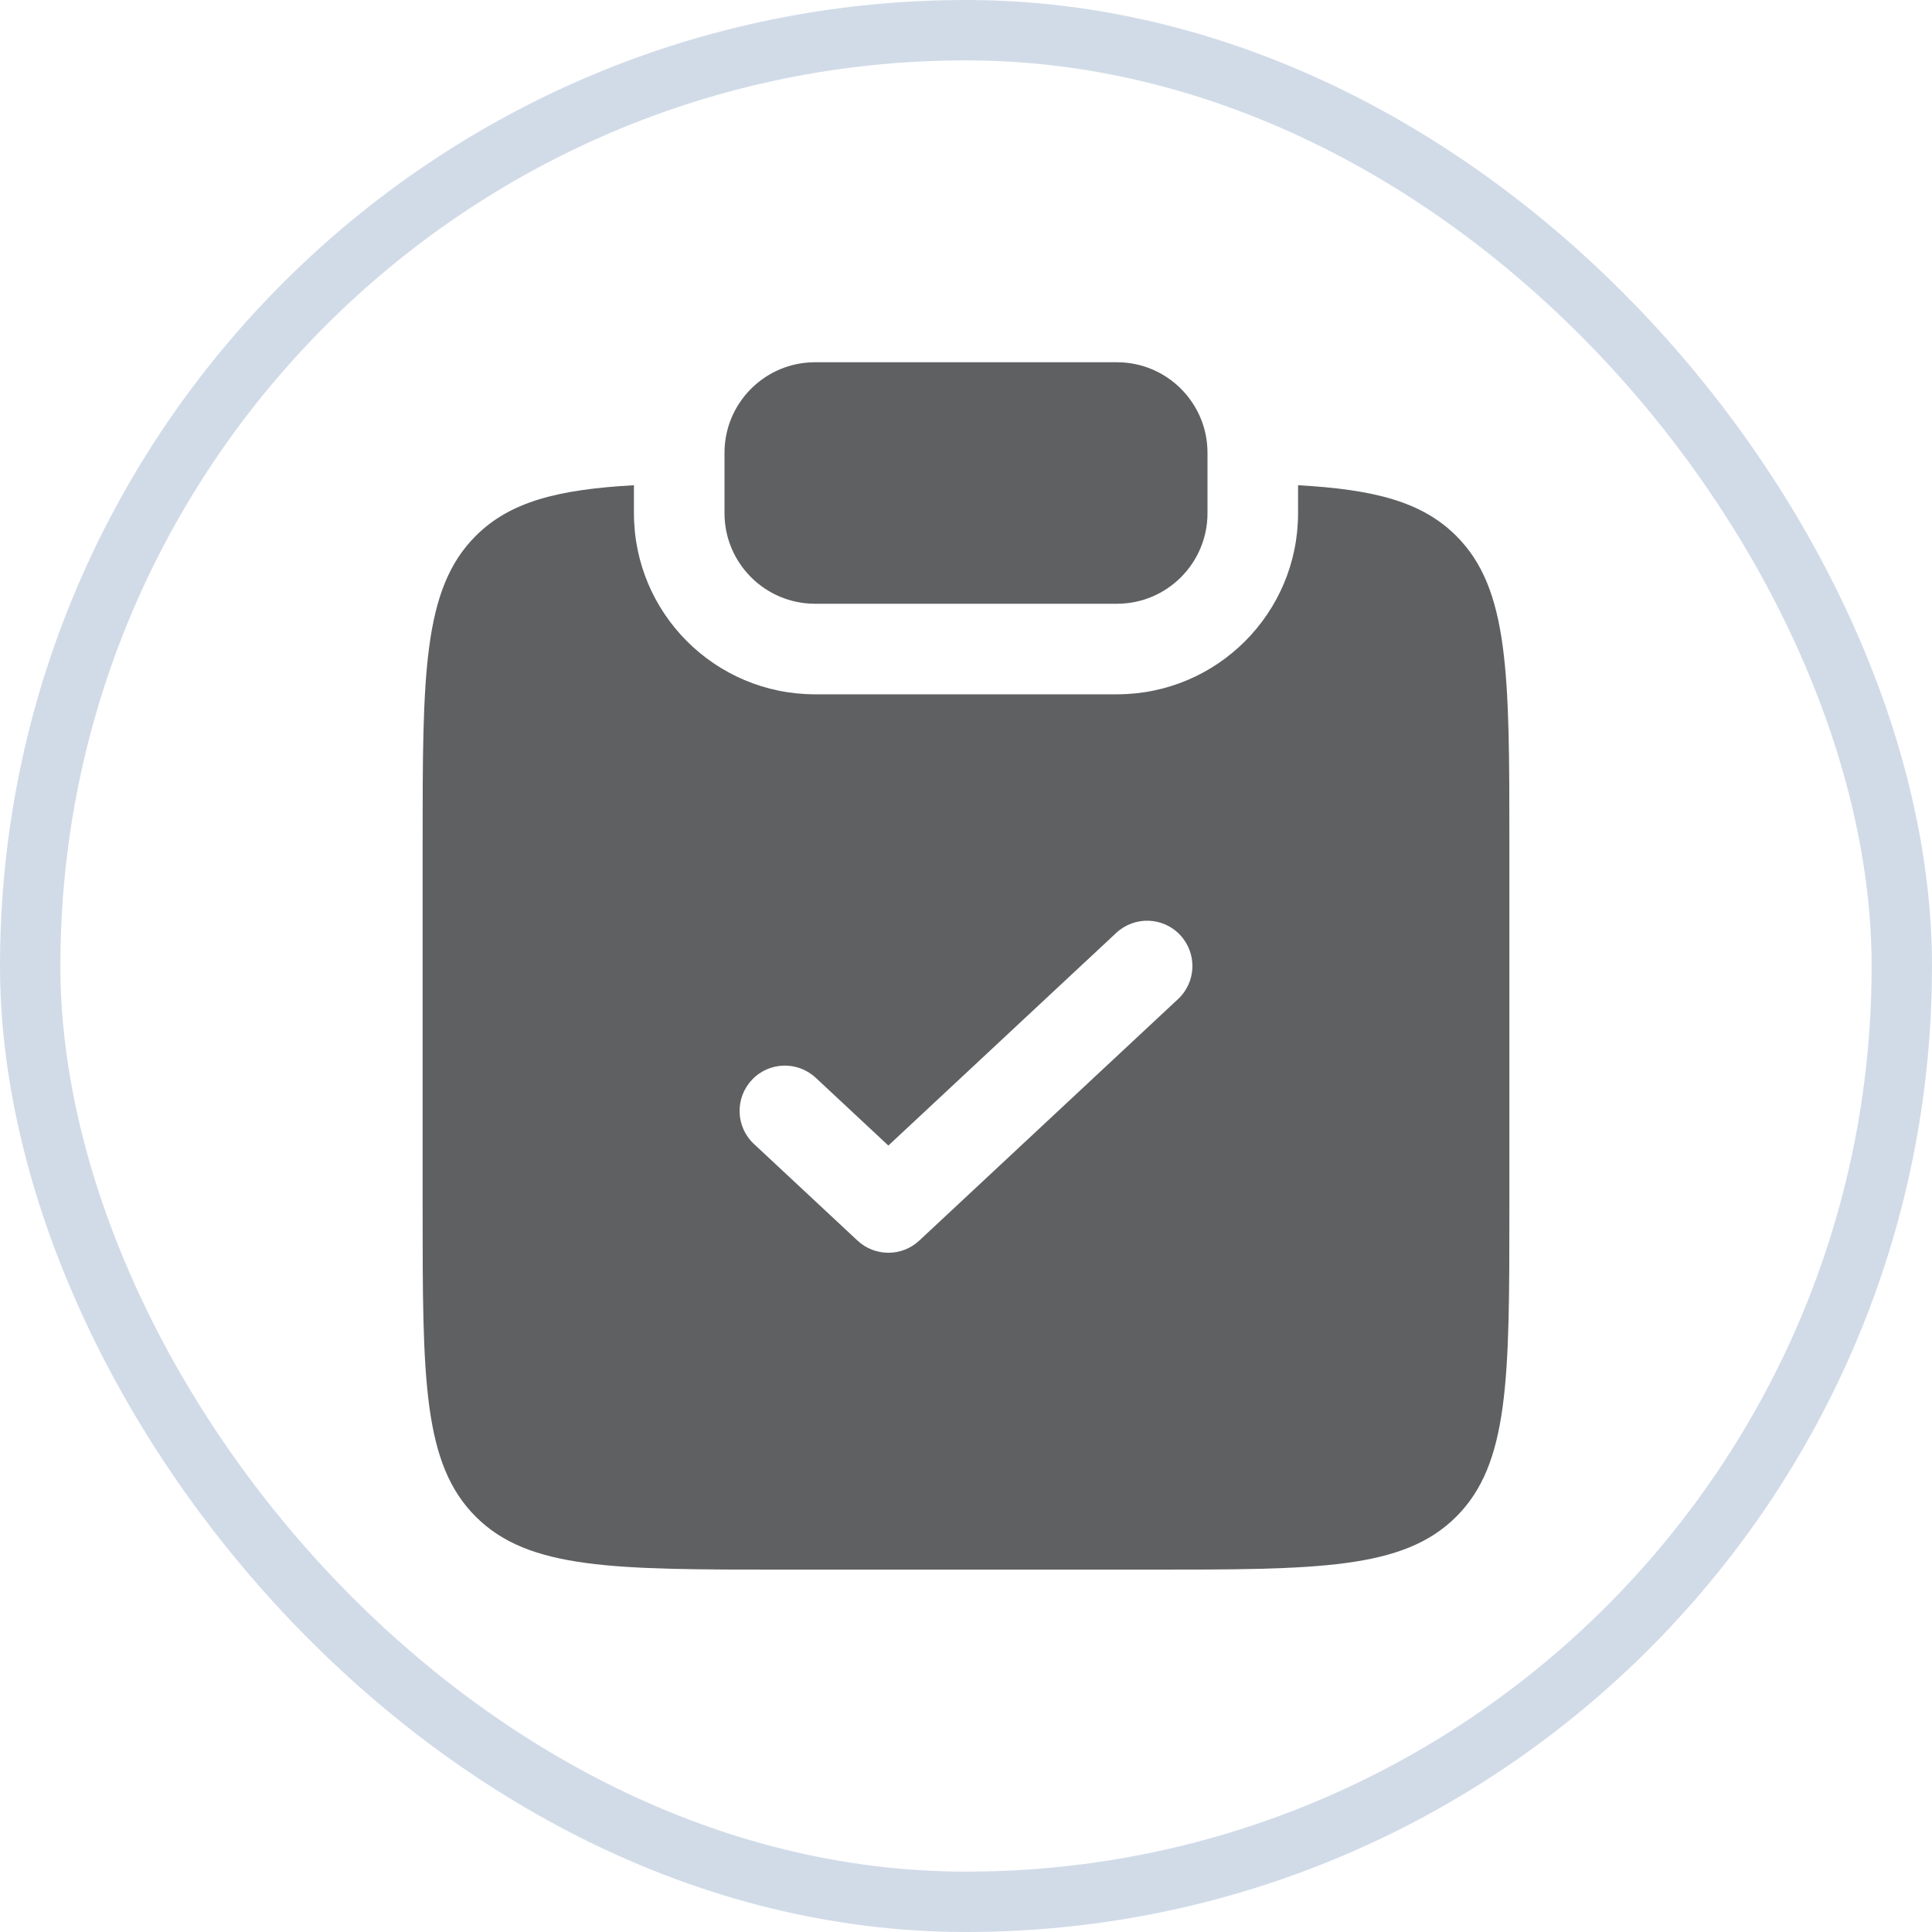
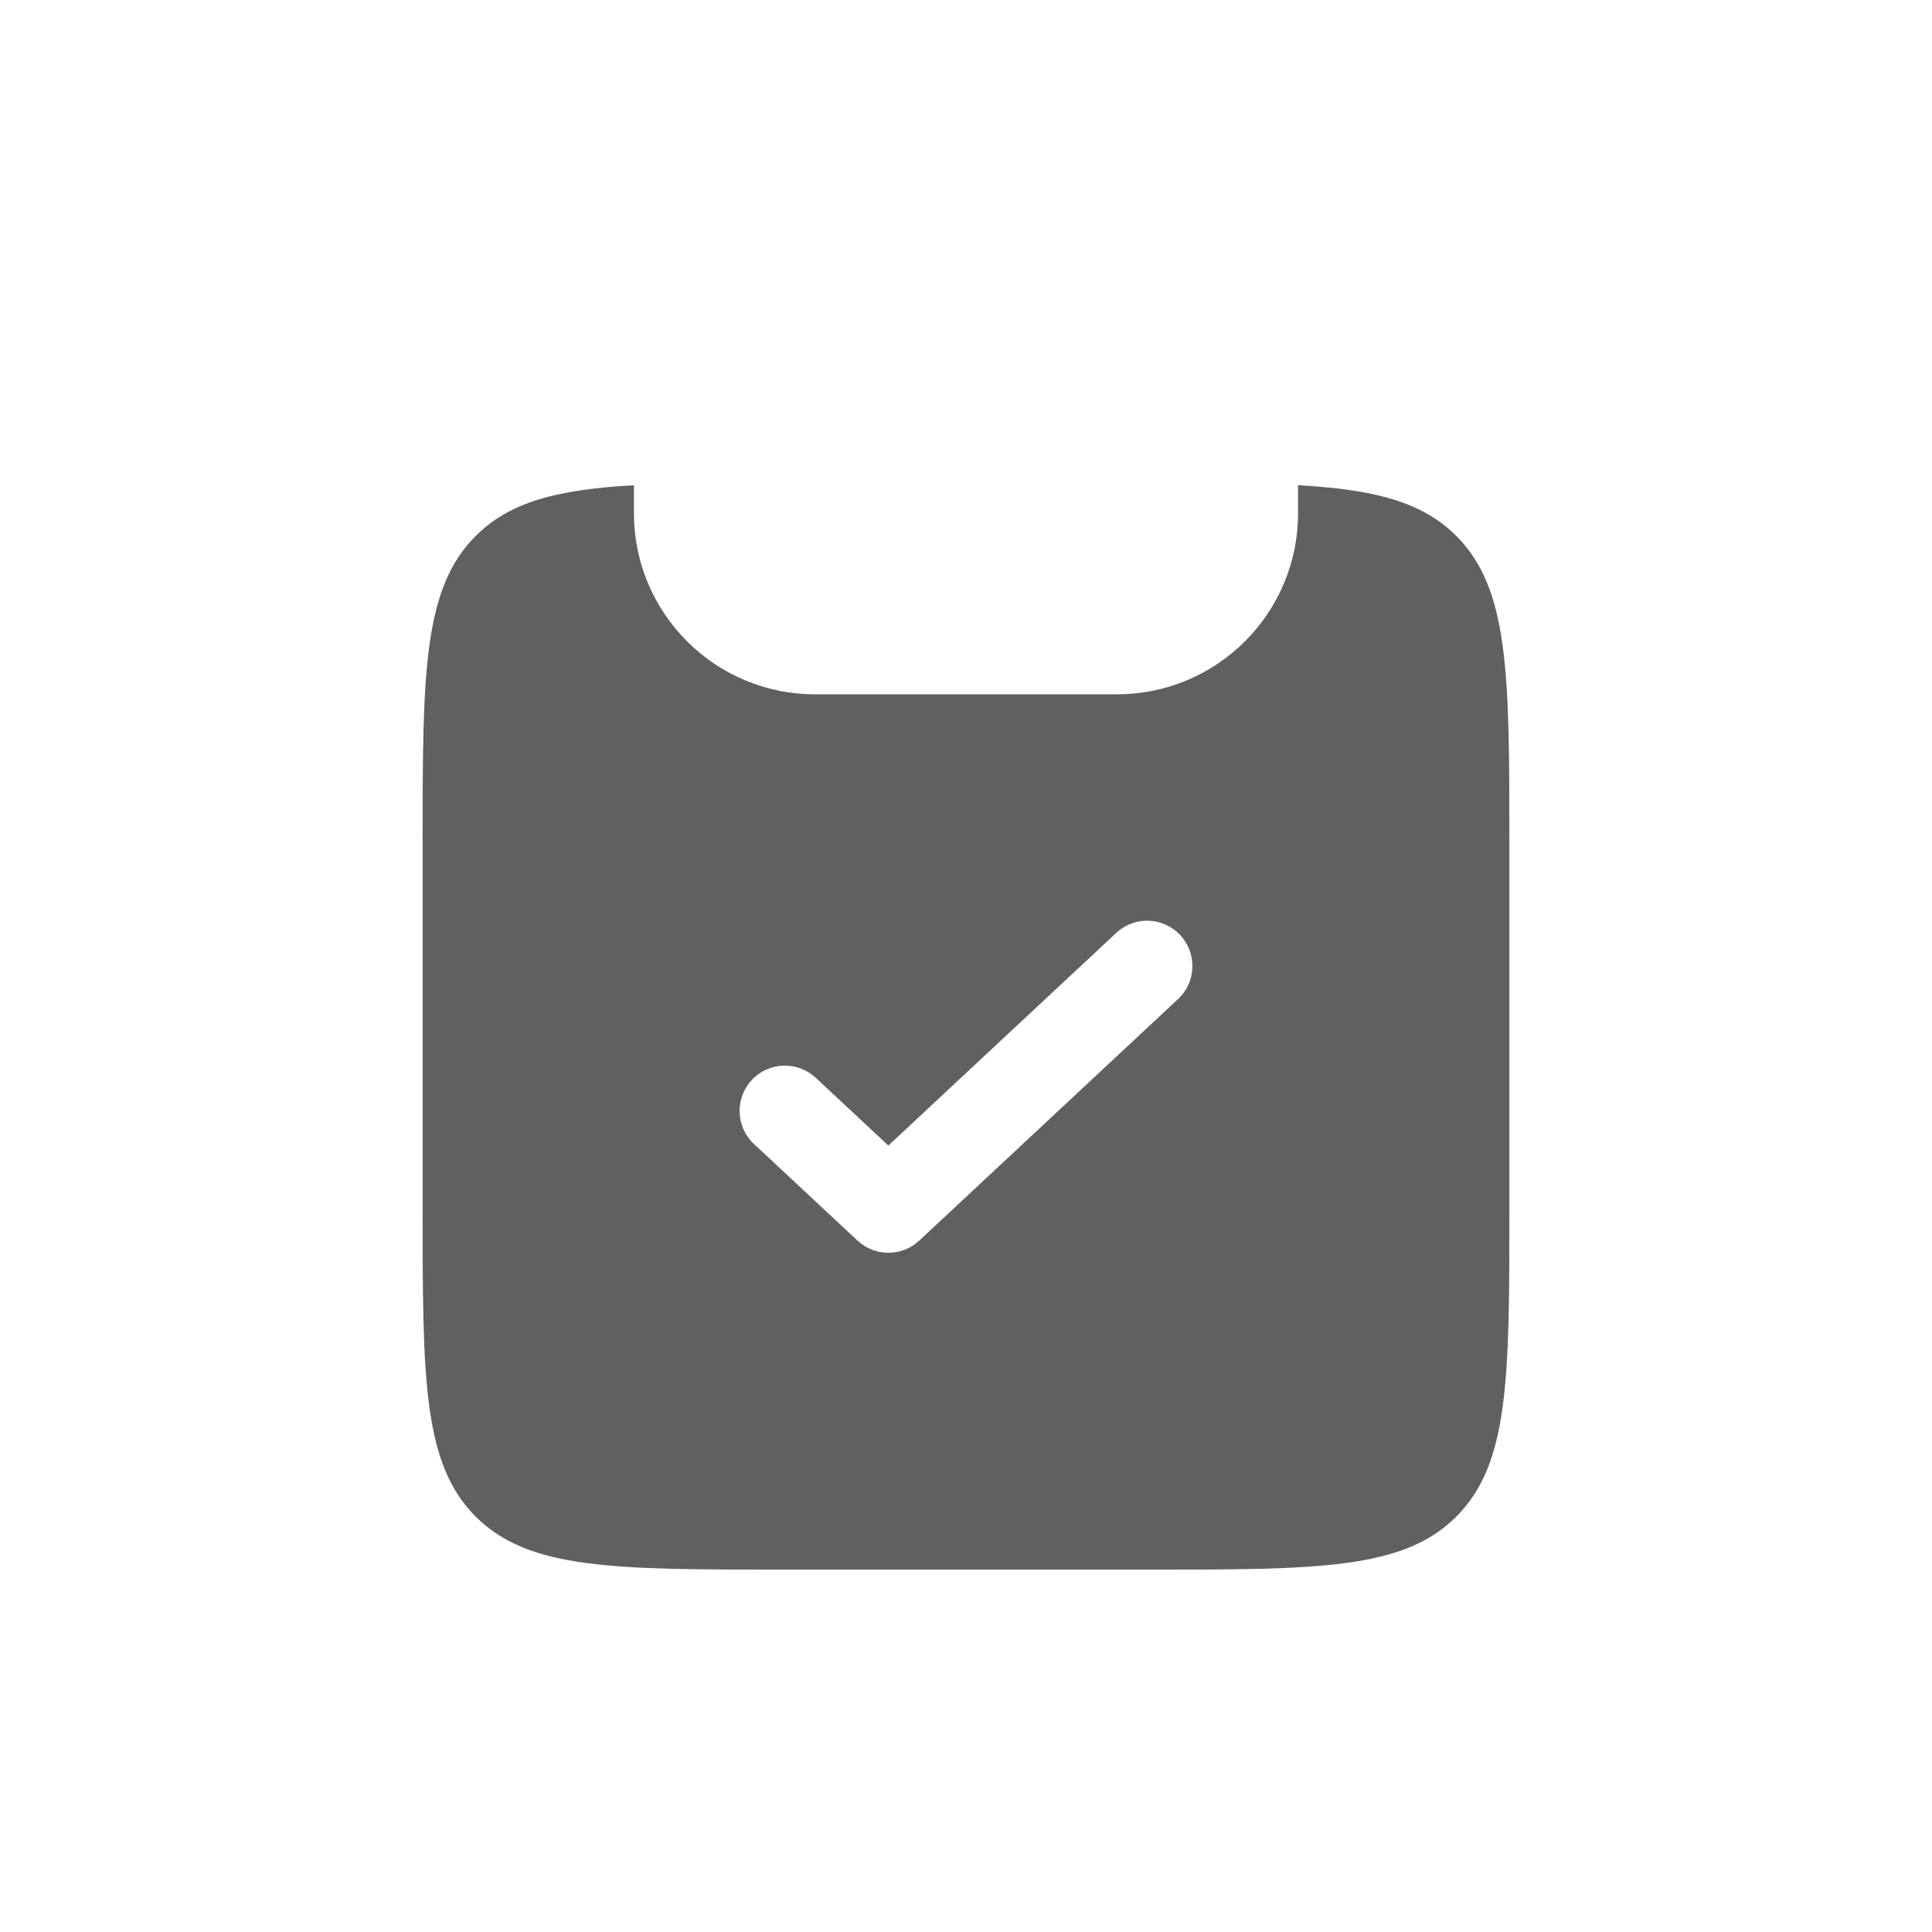
<svg xmlns="http://www.w3.org/2000/svg" width="32" height="32" viewBox="0 0 32 32" fill="none">
-   <rect x="0.5" y="0.5" width="31" height="31" rx="15.5" stroke="#D1DBE8" />
-   <path d="M13.5 6C12.672 6 12 6.672 12 7.5V8.5C12 9.328 12.672 10 13.5 10H18.5C19.328 10 20 9.328 20 8.5V7.5C20 6.672 19.328 6 18.5 6H13.5Z" fill="#5F6062" />
  <path fill-rule="evenodd" clip-rule="evenodd" d="M10.5 8.037C9.242 8.107 8.448 8.308 7.879 8.877C7 9.756 7 11.17 7 13.998V19.998C7 22.827 7 24.241 7.879 25.12C8.757 25.998 10.172 25.998 13 25.998H19C21.828 25.998 23.243 25.998 24.121 25.12C25 24.241 25 22.827 25 19.998V13.998C25 11.17 25 9.756 24.121 8.877C23.552 8.308 22.758 8.107 21.5 8.037V8.5C21.5 10.157 20.157 11.5 18.5 11.5H13.5C11.843 11.5 10.5 10.157 10.5 8.5V8.037ZM19.512 16.548C19.815 16.266 19.831 15.791 19.548 15.488C19.266 15.185 18.791 15.169 18.488 15.452L14.714 18.974L13.512 17.852C13.209 17.569 12.734 17.585 12.452 17.888C12.169 18.191 12.185 18.666 12.488 18.948L14.203 20.548C14.491 20.817 14.938 20.817 15.226 20.548L19.512 16.548Z" fill="#5F6062" />
</svg>